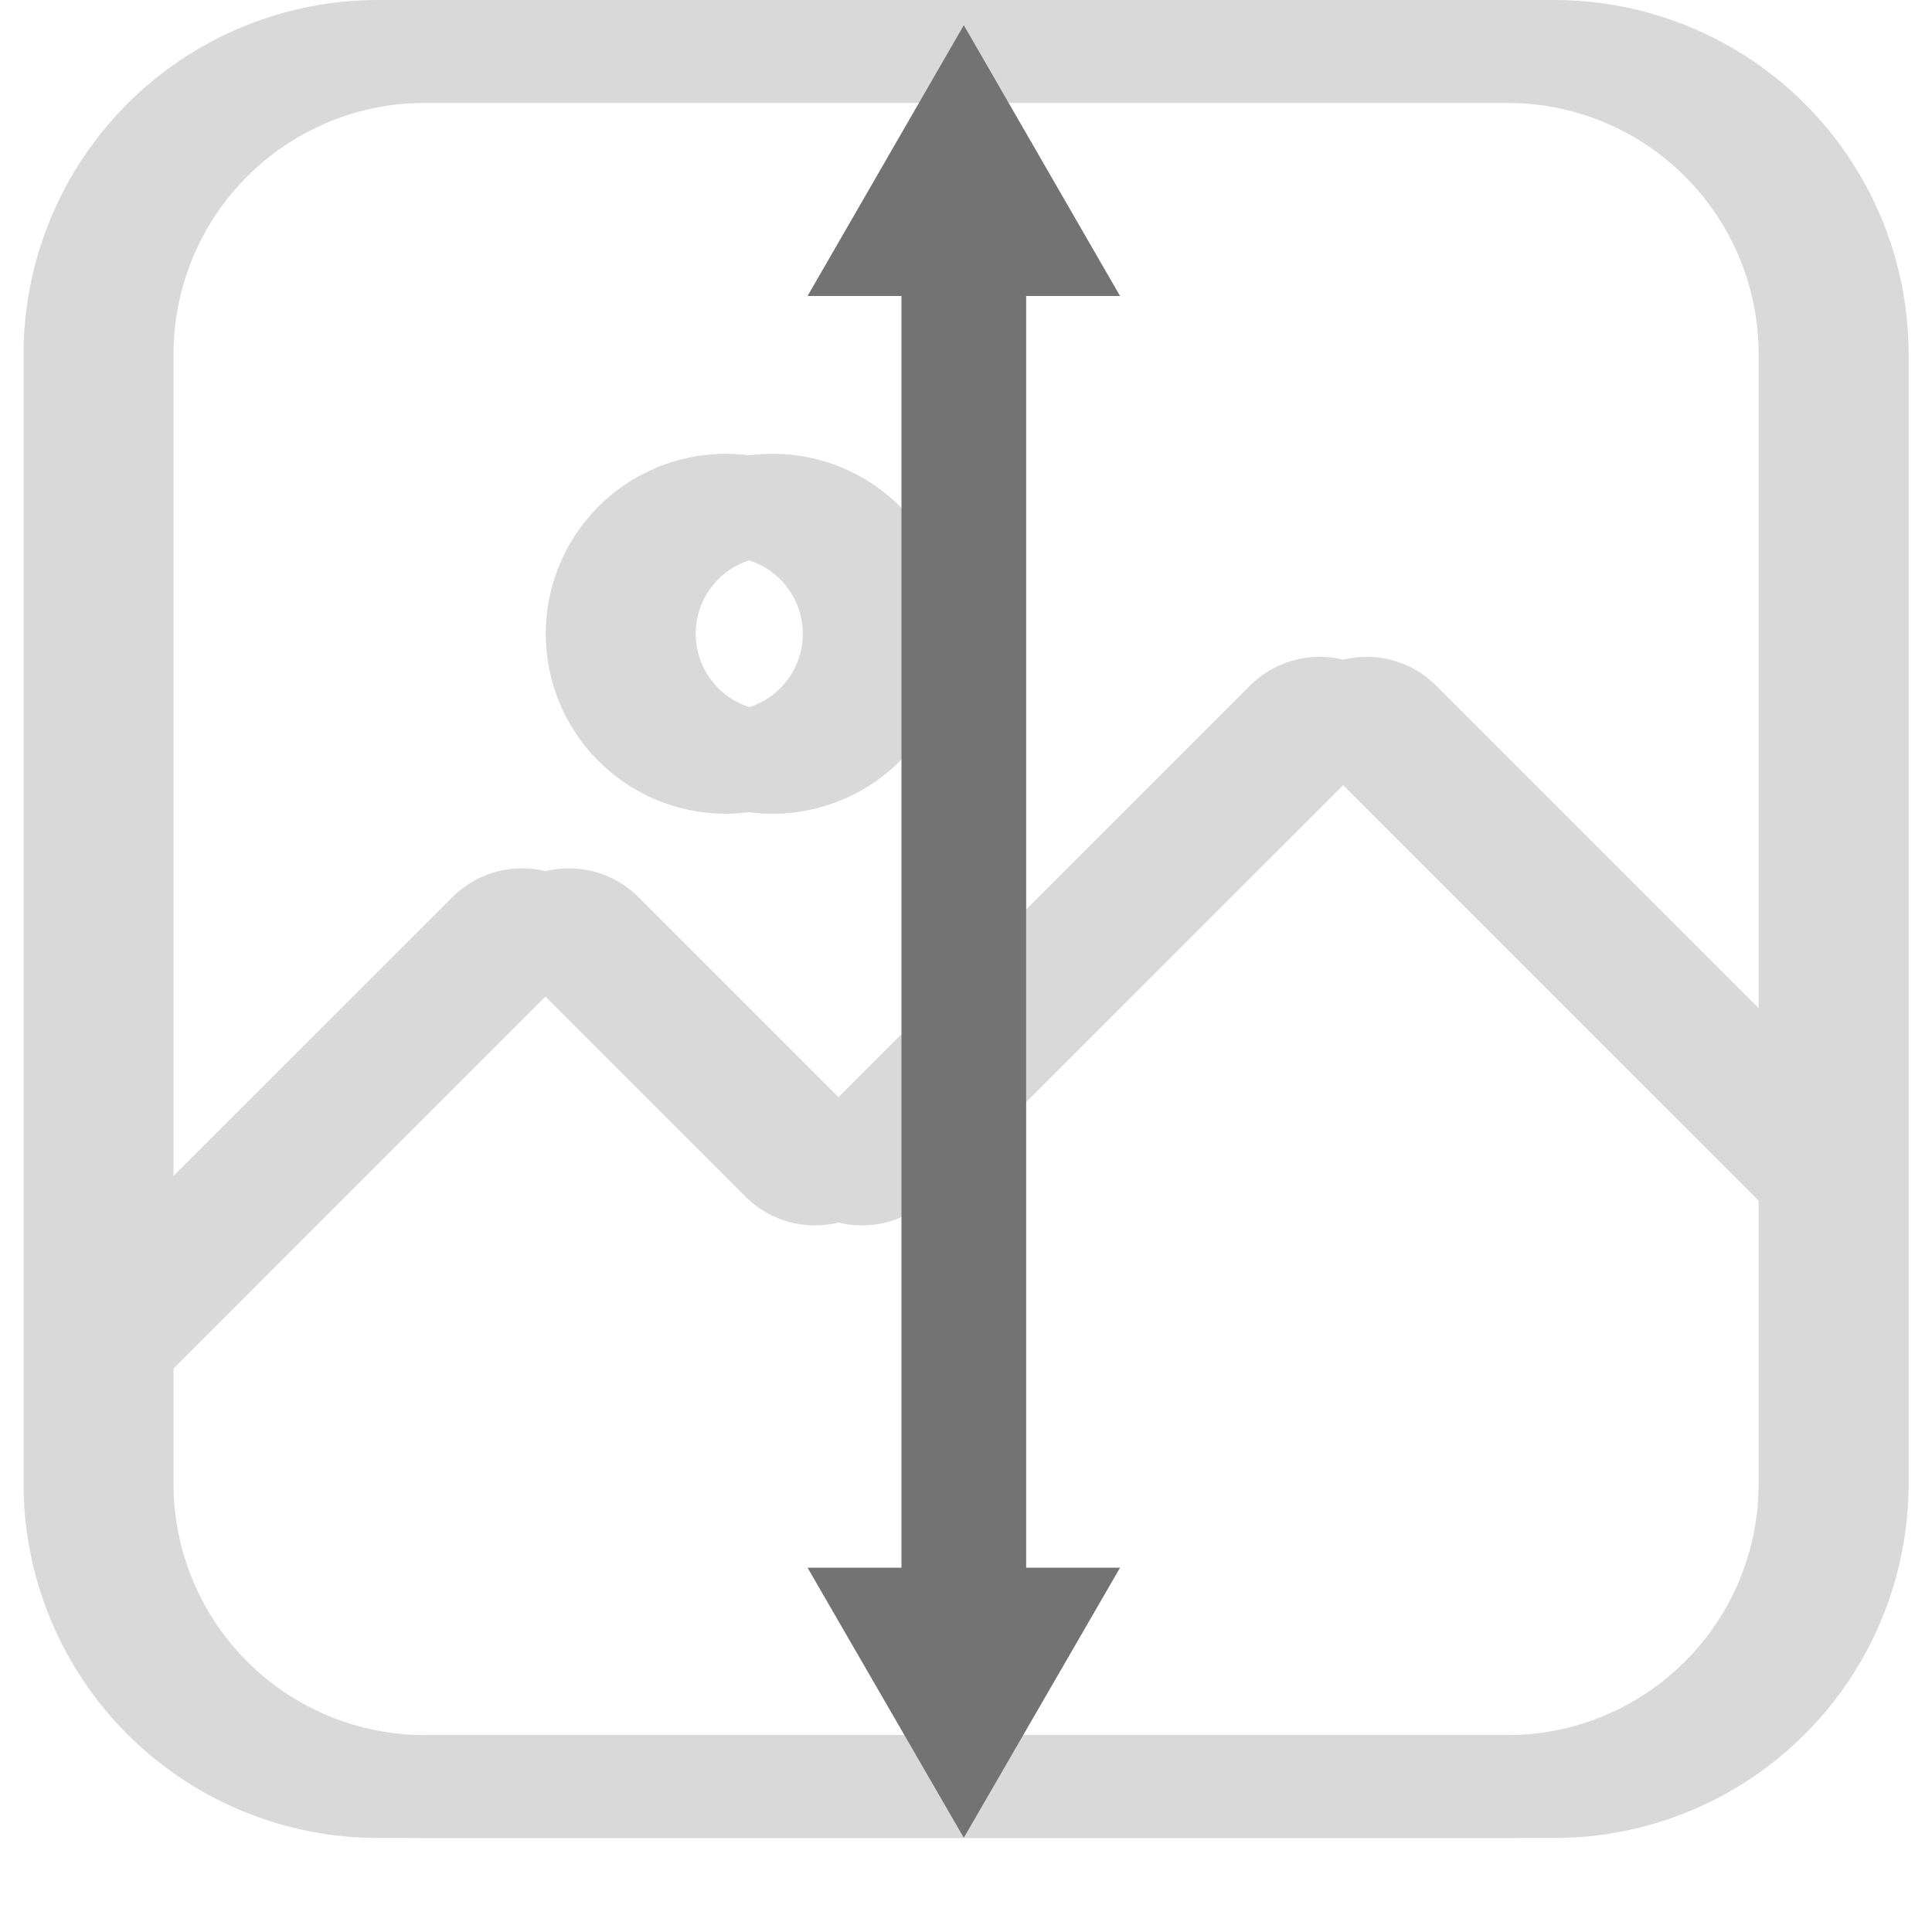
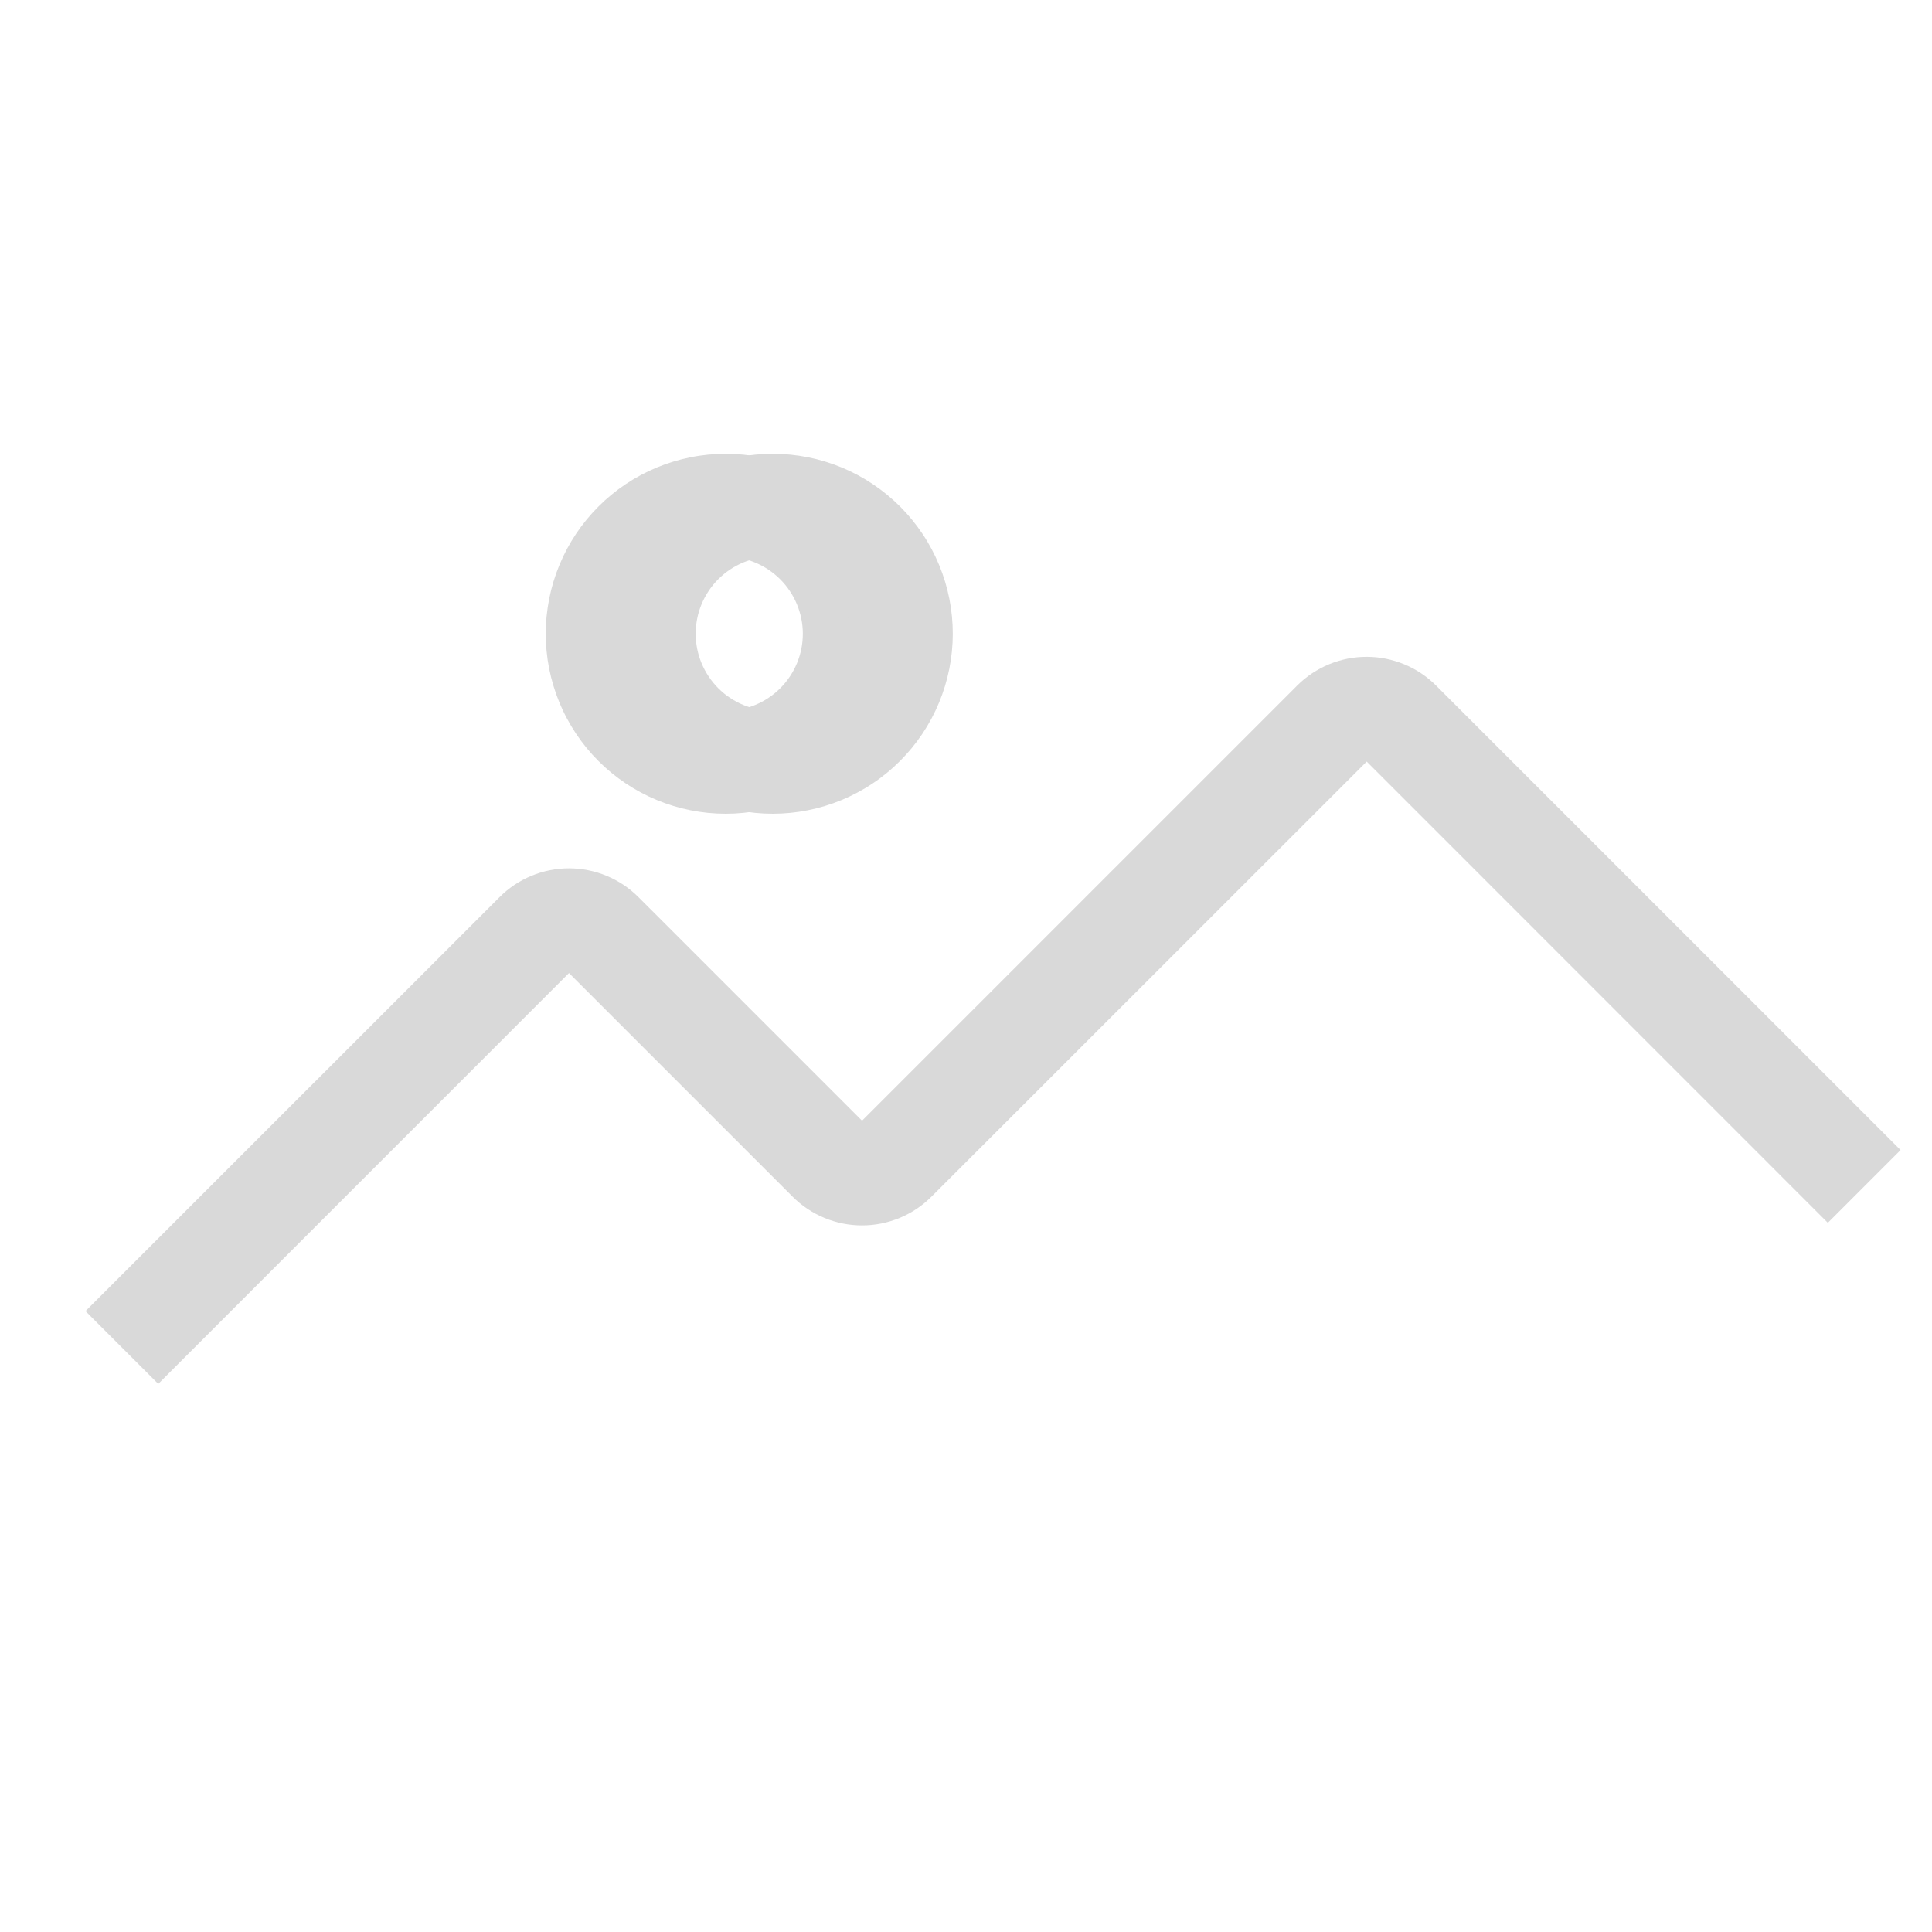
<svg xmlns="http://www.w3.org/2000/svg" width="500" zoomAndPan="magnify" viewBox="0 0 375 375" height="500" preserveAspectRatio="xMidYMid meet" version="1.0">
  <defs>
    <clipPath id="aad6cbc5c9">
-       <path d="M 4.57 0 L 361.57 0 L 361.57 357 L 4.57 357 Z M 4.57 0 " clip-rule="nonzero" />
-     </clipPath>
+       </clipPath>
    <clipPath id="8bc1609a39">
-       <path d="M 13.711 0 L 370.711 0 L 370.711 357 L 13.711 357 Z M 13.711 0 " clip-rule="nonzero" />
-     </clipPath>
+       </clipPath>
    <clipPath id="6480469809">
-       <path d="M 156.664 4.891 L 217.414 4.891 L 217.414 356.641 L 156.664 356.641 Z M 156.664 4.891 " clip-rule="nonzero" />
-     </clipPath>
+       </clipPath>
  </defs>
  <g clip-path="url(#aad6cbc5c9)">
-     <path fill="#d9d9d9" d="M 292.613 356.754 L 73.246 356.754 C 72.121 356.75 71 356.723 69.875 356.664 C 68.754 356.609 67.633 356.523 66.516 356.41 C 65.398 356.301 64.281 356.16 63.172 355.996 C 62.059 355.828 60.953 355.633 59.852 355.414 C 58.75 355.195 57.652 354.945 56.562 354.672 C 55.473 354.398 54.391 354.098 53.316 353.77 C 52.242 353.441 51.176 353.09 50.117 352.707 C 49.059 352.328 48.012 351.922 46.973 351.492 C 45.934 351.062 44.91 350.605 43.895 350.125 C 42.879 349.645 41.875 349.137 40.883 348.605 C 39.895 348.078 38.914 347.523 37.953 346.945 C 36.988 346.363 36.039 345.762 35.105 345.137 C 34.172 344.516 33.254 343.867 32.352 343.195 C 31.449 342.527 30.562 341.836 29.695 341.121 C 28.828 340.41 27.977 339.676 27.145 338.918 C 26.312 338.164 25.5 337.391 24.703 336.594 C 23.91 335.801 23.137 334.984 22.379 334.152 C 21.625 333.32 20.891 332.469 20.18 331.602 C 19.465 330.73 18.773 329.848 18.105 328.945 C 17.438 328.043 16.789 327.121 16.164 326.188 C 15.539 325.254 14.938 324.305 14.363 323.34 C 13.785 322.379 13.23 321.398 12.699 320.41 C 12.168 319.418 11.664 318.414 11.184 317.398 C 10.703 316.383 10.246 315.355 9.816 314.316 C 9.387 313.281 8.98 312.23 8.602 311.176 C 8.223 310.117 7.871 309.051 7.543 307.973 C 7.215 306.898 6.914 305.816 6.641 304.727 C 6.367 303.637 6.121 302.539 5.902 301.438 C 5.68 300.336 5.488 299.23 5.324 298.117 C 5.156 297.008 5.02 295.891 4.906 294.773 C 4.797 293.656 4.711 292.535 4.656 291.414 C 4.602 290.289 4.57 289.168 4.57 288.043 L 4.57 68.676 C 4.57 67.551 4.602 66.43 4.656 65.309 C 4.715 64.184 4.797 63.066 4.91 61.945 C 5.023 60.828 5.16 59.715 5.328 58.605 C 5.492 57.492 5.688 56.387 5.906 55.285 C 6.129 54.184 6.375 53.086 6.648 51.996 C 6.922 50.91 7.223 49.828 7.551 48.75 C 7.879 47.676 8.23 46.609 8.609 45.555 C 8.988 44.496 9.395 43.449 9.824 42.41 C 10.258 41.375 10.711 40.348 11.195 39.332 C 11.676 38.316 12.18 37.312 12.711 36.324 C 13.242 35.332 13.793 34.355 14.371 33.391 C 14.949 32.43 15.551 31.48 16.176 30.547 C 16.801 29.613 17.449 28.695 18.117 27.793 C 18.785 26.891 19.477 26.004 20.191 25.137 C 20.902 24.27 21.637 23.418 22.391 22.586 C 23.148 21.754 23.922 20.941 24.715 20.145 C 25.512 19.352 26.324 18.578 27.156 17.82 C 27.988 17.066 28.84 16.332 29.707 15.621 C 30.574 14.906 31.461 14.219 32.363 13.547 C 33.266 12.879 34.184 12.23 35.117 11.605 C 36.051 10.98 37 10.379 37.961 9.801 C 38.926 9.227 39.902 8.672 40.895 8.141 C 41.883 7.609 42.887 7.105 43.902 6.625 C 44.918 6.141 45.941 5.688 46.98 5.258 C 48.02 4.824 49.066 4.422 50.125 4.039 C 51.18 3.66 52.246 3.309 53.32 2.98 C 54.395 2.652 55.477 2.352 56.566 2.078 C 57.656 1.805 58.754 1.559 59.855 1.336 C 60.957 1.117 62.062 0.922 63.172 0.758 C 64.285 0.59 65.398 0.453 66.516 0.34 C 67.637 0.23 68.754 0.145 69.875 0.086 C 71 0.031 72.121 0 73.246 0 L 292.613 0 C 293.738 0 294.859 0.031 295.984 0.086 C 297.105 0.141 298.227 0.227 299.344 0.336 C 300.461 0.449 301.578 0.586 302.688 0.754 C 303.801 0.918 304.906 1.113 306.008 1.332 C 307.109 1.551 308.207 1.797 309.297 2.07 C 310.387 2.348 311.469 2.645 312.543 2.973 C 313.621 3.301 314.688 3.652 315.746 4.031 C 316.801 4.41 317.852 4.816 318.887 5.246 C 319.926 5.676 320.953 6.133 321.969 6.613 C 322.984 7.094 323.988 7.602 324.98 8.129 C 325.969 8.66 326.949 9.215 327.91 9.793 C 328.875 10.371 329.824 10.969 330.758 11.594 C 331.691 12.219 332.609 12.867 333.516 13.535 C 334.418 14.207 335.301 14.895 336.172 15.609 C 337.039 16.32 337.891 17.055 338.723 17.809 C 339.555 18.566 340.371 19.34 341.164 20.133 C 341.961 20.93 342.734 21.742 343.488 22.574 C 344.246 23.406 344.977 24.258 345.691 25.125 C 346.406 25.992 347.098 26.879 347.766 27.781 C 348.438 28.684 349.082 29.602 349.707 30.535 C 350.332 31.469 350.934 32.418 351.512 33.383 C 352.094 34.348 352.645 35.324 353.176 36.312 C 353.707 37.305 354.215 38.309 354.695 39.324 C 355.176 40.34 355.633 41.363 356.062 42.402 C 356.492 43.441 356.898 44.488 357.277 45.547 C 357.66 46.605 358.012 47.672 358.34 48.746 C 358.668 49.82 358.969 50.902 359.242 51.992 C 359.516 53.082 359.762 54.18 359.984 55.281 C 360.203 56.383 360.398 57.488 360.566 58.602 C 360.73 59.711 360.871 60.828 360.98 61.945 C 361.094 63.062 361.176 64.184 361.234 65.305 C 361.289 66.43 361.32 67.551 361.32 68.676 L 361.32 288.043 C 361.32 289.168 361.293 290.293 361.234 291.414 C 361.18 292.535 361.098 293.656 360.984 294.777 C 360.875 295.895 360.734 297.012 360.57 298.121 C 360.402 299.234 360.211 300.34 359.988 301.441 C 359.77 302.547 359.523 303.641 359.25 304.73 C 358.977 305.82 358.676 306.906 358.348 307.98 C 358.02 309.055 357.668 310.121 357.289 311.18 C 356.906 312.238 356.504 313.289 356.074 314.324 C 355.641 315.363 355.188 316.391 354.703 317.406 C 354.223 318.422 353.719 319.426 353.188 320.418 C 352.656 321.41 352.102 322.387 351.523 323.352 C 350.945 324.316 350.344 325.266 349.719 326.199 C 349.094 327.133 348.449 328.051 347.777 328.953 C 347.109 329.859 346.418 330.742 345.703 331.613 C 344.992 332.48 344.258 333.332 343.5 334.164 C 342.746 334.996 341.973 335.812 341.176 336.605 C 340.383 337.402 339.566 338.176 338.734 338.93 C 337.902 339.688 337.051 340.422 336.184 341.133 C 335.312 341.848 334.426 342.539 333.523 343.207 C 332.621 343.879 331.703 344.523 330.77 345.148 C 329.836 345.773 328.887 346.375 327.922 346.953 C 326.957 347.531 325.98 348.086 324.988 348.617 C 323.996 349.148 322.992 349.652 321.977 350.133 C 320.961 350.617 319.934 351.07 318.895 351.504 C 317.859 351.934 316.809 352.34 315.75 352.719 C 314.691 353.098 313.625 353.449 312.551 353.777 C 311.477 354.105 310.391 354.406 309.301 354.68 C 308.211 354.953 307.117 355.199 306.012 355.418 C 304.91 355.641 303.805 355.832 302.691 356 C 301.578 356.164 300.465 356.305 299.348 356.414 C 298.227 356.527 297.105 356.609 295.984 356.664 C 294.859 356.723 293.738 356.75 292.613 356.754 Z M 73.246 19.965 C 71.652 19.969 70.059 20.051 68.473 20.207 C 66.887 20.367 65.312 20.602 63.75 20.914 C 62.184 21.23 60.641 21.617 59.113 22.082 C 57.59 22.547 56.09 23.086 54.617 23.695 C 53.145 24.309 51.707 24.988 50.301 25.742 C 48.895 26.496 47.531 27.316 46.203 28.199 C 44.879 29.086 43.602 30.035 42.367 31.047 C 41.137 32.059 39.953 33.129 38.828 34.258 C 37.699 35.387 36.629 36.566 35.617 37.797 C 34.605 39.031 33.656 40.309 32.77 41.633 C 31.883 42.961 31.066 44.324 30.312 45.73 C 29.559 47.137 28.879 48.574 28.266 50.047 C 27.656 51.52 27.117 53.02 26.652 54.547 C 26.188 56.07 25.801 57.613 25.484 59.18 C 25.172 60.742 24.938 62.316 24.777 63.902 C 24.621 65.488 24.539 67.082 24.535 68.676 L 24.535 288.043 C 24.539 289.641 24.617 291.23 24.773 292.82 C 24.934 294.406 25.168 295.984 25.48 297.551 C 25.793 299.113 26.184 300.66 26.645 302.188 C 27.109 303.715 27.648 305.215 28.262 306.688 C 28.871 308.164 29.555 309.602 30.309 311.012 C 31.059 312.418 31.879 313.785 32.766 315.109 C 33.652 316.438 34.602 317.719 35.617 318.953 C 36.629 320.184 37.699 321.367 38.828 322.496 C 39.957 323.621 41.137 324.695 42.371 325.707 C 43.605 326.719 44.883 327.668 46.211 328.555 C 47.539 329.441 48.906 330.262 50.312 331.016 C 51.719 331.77 53.16 332.449 54.633 333.062 C 56.109 333.672 57.609 334.211 59.137 334.676 C 60.66 335.141 62.207 335.527 63.773 335.84 C 65.336 336.152 66.914 336.391 68.504 336.547 C 70.09 336.703 71.684 336.785 73.277 336.785 L 292.613 336.785 C 294.211 336.785 295.801 336.703 297.391 336.547 C 298.977 336.391 300.555 336.152 302.121 335.84 C 303.684 335.527 305.23 335.141 306.758 334.676 C 308.285 334.211 309.785 333.672 311.258 333.062 C 312.734 332.449 314.172 331.77 315.582 331.016 C 316.988 330.262 318.355 329.441 319.68 328.555 C 321.008 327.668 322.289 326.719 323.52 325.707 C 324.754 324.691 325.938 323.621 327.062 322.496 C 328.191 321.367 329.262 320.184 330.277 318.953 C 331.289 317.719 332.238 316.438 333.125 315.109 C 334.012 313.785 334.832 312.418 335.586 311.012 C 336.34 309.602 337.02 308.164 337.633 306.688 C 338.242 305.215 338.781 303.715 339.246 302.188 C 339.711 300.66 340.098 299.113 340.41 297.551 C 340.723 295.984 340.957 294.406 341.117 292.82 C 341.273 291.23 341.355 289.641 341.355 288.043 L 341.355 68.676 C 341.352 67.078 341.273 65.488 341.113 63.902 C 340.953 62.312 340.719 60.738 340.406 59.176 C 340.094 57.609 339.703 56.066 339.238 54.539 C 338.773 53.012 338.234 51.512 337.621 50.039 C 337.012 48.566 336.328 47.129 335.574 45.723 C 334.82 44.316 334 42.949 333.113 41.625 C 332.227 40.297 331.277 39.02 330.266 37.785 C 329.25 36.555 328.18 35.375 327.051 34.246 C 325.926 33.117 324.742 32.047 323.512 31.035 C 322.277 30.023 320.996 29.074 319.672 28.191 C 318.344 27.305 316.977 26.484 315.57 25.73 C 314.164 24.98 312.723 24.297 311.25 23.688 C 309.777 23.074 308.277 22.539 306.75 22.074 C 305.227 21.609 303.68 21.223 302.113 20.91 C 300.551 20.598 298.977 20.363 297.387 20.203 C 295.801 20.047 294.207 19.969 292.613 19.965 Z M 73.246 19.965 " fill-opacity="1" fill-rule="nonzero" />
-   </g>
+     </g>
  <path fill="#d9d9d9" d="M 140.863 157.949 C 139.719 157.949 138.578 157.891 137.438 157.781 C 136.301 157.668 135.168 157.5 134.047 157.277 C 132.926 157.055 131.816 156.777 130.723 156.445 C 129.625 156.113 128.551 155.727 127.492 155.289 C 126.438 154.852 125.402 154.363 124.395 153.824 C 123.387 153.285 122.406 152.695 121.453 152.059 C 120.504 151.426 119.586 150.742 118.699 150.02 C 117.816 149.293 116.969 148.523 116.16 147.715 C 115.352 146.906 114.582 146.059 113.855 145.176 C 113.133 144.289 112.449 143.371 111.816 142.422 C 111.18 141.469 110.594 140.488 110.055 139.48 C 109.512 138.473 109.023 137.438 108.586 136.383 C 108.148 135.324 107.766 134.25 107.434 133.152 C 107.102 132.059 106.824 130.949 106.598 129.828 C 106.375 128.707 106.207 127.574 106.098 126.438 C 105.984 125.297 105.93 124.156 105.93 123.012 C 105.93 121.867 105.984 120.727 106.098 119.59 C 106.211 118.449 106.379 117.32 106.602 116.195 C 106.824 115.074 107.102 113.965 107.434 112.871 C 107.766 111.777 108.152 110.699 108.59 109.645 C 109.027 108.586 109.516 107.555 110.055 106.543 C 110.594 105.535 111.184 104.555 111.816 103.605 C 112.453 102.652 113.133 101.734 113.859 100.852 C 114.586 99.965 115.355 99.121 116.164 98.312 C 116.973 97.5 117.82 96.734 118.703 96.008 C 119.586 95.281 120.504 94.602 121.457 93.969 C 122.41 93.332 123.387 92.742 124.398 92.203 C 125.406 91.664 126.441 91.176 127.496 90.738 C 128.555 90.301 129.629 89.918 130.727 89.586 C 131.82 89.254 132.93 88.977 134.051 88.754 C 135.172 88.527 136.305 88.363 137.441 88.25 C 138.582 88.137 139.723 88.082 140.867 88.082 C 142.012 88.082 143.152 88.137 144.289 88.25 C 145.43 88.363 146.559 88.531 147.68 88.754 C 148.805 88.977 149.914 89.254 151.008 89.586 C 152.102 89.918 153.18 90.305 154.234 90.742 C 155.293 91.18 156.324 91.668 157.332 92.207 C 158.344 92.75 159.324 93.336 160.273 93.973 C 161.227 94.609 162.145 95.289 163.027 96.016 C 163.91 96.742 164.758 97.508 165.566 98.316 C 166.375 99.125 167.145 99.973 167.867 100.859 C 168.594 101.742 169.273 102.66 169.91 103.613 C 170.547 104.562 171.133 105.543 171.672 106.551 C 172.211 107.562 172.699 108.594 173.137 109.652 C 173.574 110.711 173.961 111.785 174.293 112.879 C 174.625 113.977 174.902 115.082 175.125 116.207 C 175.348 117.328 175.516 118.457 175.629 119.598 C 175.738 120.734 175.797 121.879 175.797 123.02 C 175.793 124.164 175.738 125.305 175.625 126.445 C 175.512 127.582 175.34 128.711 175.117 129.832 C 174.895 130.953 174.613 132.062 174.281 133.156 C 173.949 134.25 173.562 135.324 173.125 136.383 C 172.688 137.438 172.199 138.473 171.656 139.48 C 171.117 140.488 170.531 141.469 169.895 142.418 C 169.258 143.367 168.578 144.285 167.852 145.172 C 167.129 146.055 166.359 146.898 165.551 147.707 C 164.742 148.516 163.895 149.285 163.012 150.012 C 162.129 150.734 161.211 151.418 160.258 152.051 C 159.309 152.688 158.328 153.273 157.32 153.812 C 156.312 154.355 155.281 154.844 154.223 155.281 C 153.168 155.719 152.09 156.105 150.996 156.438 C 149.902 156.77 148.797 157.047 147.672 157.27 C 146.551 157.496 145.422 157.664 144.285 157.777 C 143.145 157.891 142.004 157.945 140.863 157.949 Z M 140.863 108.035 C 139.879 108.035 138.906 108.129 137.941 108.32 C 136.977 108.512 136.043 108.797 135.133 109.172 C 134.227 109.551 133.363 110.012 132.547 110.555 C 131.73 111.102 130.973 111.723 130.277 112.418 C 129.582 113.113 128.961 113.867 128.418 114.688 C 127.871 115.504 127.41 116.367 127.035 117.273 C 126.656 118.18 126.375 119.117 126.184 120.082 C 125.988 121.047 125.895 122.02 125.895 123 C 125.895 123.984 125.988 124.957 126.184 125.922 C 126.375 126.887 126.656 127.82 127.035 128.73 C 127.41 129.637 127.871 130.5 128.418 131.316 C 128.961 132.133 129.582 132.891 130.277 133.586 C 130.973 134.281 131.73 134.902 132.547 135.445 C 133.363 135.992 134.227 136.453 135.133 136.828 C 136.043 137.207 136.977 137.488 137.941 137.68 C 138.906 137.875 139.879 137.969 140.863 137.969 C 141.844 137.969 142.816 137.875 143.781 137.68 C 144.746 137.488 145.684 137.207 146.59 136.828 C 147.496 136.453 148.359 135.992 149.176 135.445 C 149.996 134.902 150.75 134.281 151.445 133.586 C 152.141 132.891 152.762 132.133 153.309 131.316 C 153.852 130.5 154.312 129.637 154.691 128.73 C 155.066 127.82 155.352 126.887 155.543 125.922 C 155.734 124.957 155.828 123.984 155.828 123 C 155.828 122.02 155.73 121.047 155.535 120.086 C 155.34 119.125 155.055 118.188 154.68 117.281 C 154.301 116.375 153.84 115.516 153.293 114.699 C 152.746 113.883 152.129 113.129 151.434 112.438 C 150.738 111.742 149.984 111.125 149.168 110.578 C 148.352 110.031 147.488 109.574 146.582 109.195 C 145.676 108.82 144.742 108.535 143.777 108.344 C 142.816 108.152 141.844 108.055 140.863 108.055 Z M 140.863 108.035 " fill-opacity="1" fill-rule="nonzero" />
-   <path fill="#d9d9d9" d="M 21.574 268.609 L 7.457 254.488 L 87.82 174.133 C 88.262 173.691 88.723 173.273 89.207 172.875 C 89.688 172.48 90.188 172.105 90.707 171.758 C 91.227 171.414 91.762 171.09 92.312 170.797 C 92.863 170.504 93.426 170.234 94.004 169.996 C 94.582 169.758 95.168 169.547 95.766 169.363 C 96.363 169.184 96.969 169.031 97.578 168.91 C 98.191 168.789 98.809 168.695 99.43 168.633 C 100.051 168.574 100.676 168.543 101.301 168.543 C 101.926 168.543 102.547 168.574 103.168 168.633 C 103.789 168.695 104.406 168.789 105.02 168.91 C 105.633 169.031 106.238 169.184 106.836 169.363 C 107.434 169.547 108.02 169.758 108.598 169.996 C 109.172 170.234 109.738 170.504 110.289 170.797 C 110.84 171.09 111.375 171.414 111.891 171.758 C 112.41 172.105 112.914 172.48 113.395 172.875 C 113.879 173.273 114.34 173.691 114.781 174.133 L 158.18 217.523 L 242.641 133.062 C 243.082 132.625 243.543 132.203 244.027 131.809 C 244.508 131.414 245.012 131.043 245.531 130.695 C 246.051 130.348 246.586 130.031 247.133 129.734 C 247.684 129.441 248.25 129.176 248.824 128.938 C 249.402 128.699 249.988 128.488 250.586 128.309 C 251.184 128.125 251.789 127.977 252.402 127.852 C 253.016 127.73 253.629 127.641 254.25 127.578 C 254.871 127.52 255.496 127.488 256.121 127.488 C 256.742 127.488 257.367 127.52 257.988 127.578 C 258.609 127.641 259.227 127.73 259.84 127.852 C 260.449 127.977 261.055 128.125 261.652 128.309 C 262.25 128.488 262.836 128.699 263.414 128.938 C 263.992 129.176 264.555 129.441 265.105 129.734 C 265.656 130.031 266.191 130.348 266.711 130.695 C 267.23 131.043 267.73 131.414 268.215 131.809 C 268.695 132.203 269.16 132.625 269.602 133.062 L 359.758 223.223 L 345.641 237.344 L 256.137 147.82 L 171.66 232.266 C 171.219 232.707 170.758 233.125 170.273 233.523 C 169.793 233.918 169.293 234.289 168.773 234.637 C 168.254 234.984 167.719 235.305 167.168 235.598 C 166.617 235.895 166.051 236.16 165.477 236.398 C 164.898 236.637 164.312 236.848 163.715 237.027 C 163.117 237.211 162.512 237.359 161.898 237.484 C 161.285 237.605 160.668 237.695 160.047 237.758 C 159.426 237.82 158.805 237.848 158.18 237.848 C 157.555 237.848 156.93 237.82 156.309 237.758 C 155.688 237.695 155.07 237.605 154.457 237.484 C 153.848 237.359 153.242 237.211 152.645 237.027 C 152.047 236.848 151.457 236.637 150.883 236.398 C 150.305 236.16 149.742 235.895 149.191 235.598 C 148.641 235.305 148.105 234.984 147.586 234.637 C 147.066 234.289 146.566 233.918 146.082 233.523 C 145.598 233.125 145.137 232.707 144.695 232.266 L 101.305 188.867 Z M 21.574 268.609 " fill-opacity="1" fill-rule="nonzero" />
  <g clip-path="url(#8bc1609a39)">
    <path fill="#d9d9d9" d="M 301.754 356.754 L 82.387 356.754 C 81.262 356.75 80.137 356.723 79.016 356.664 C 77.895 356.609 76.773 356.523 75.656 356.41 C 74.535 356.301 73.422 356.16 72.309 355.996 C 71.199 355.828 70.094 355.633 68.992 355.414 C 67.887 355.195 66.793 354.945 65.703 354.672 C 64.613 354.398 63.531 354.098 62.457 353.77 C 61.379 353.441 60.312 353.09 59.258 352.707 C 58.199 352.328 57.152 351.922 56.113 351.492 C 55.074 351.062 54.047 350.605 53.031 350.125 C 52.016 349.645 51.016 349.137 50.023 348.605 C 49.031 348.078 48.055 347.523 47.094 346.945 C 46.129 346.363 45.18 345.762 44.246 345.137 C 43.312 344.516 42.395 343.867 41.492 343.195 C 40.59 342.527 39.703 341.836 38.836 341.121 C 37.969 340.41 37.117 339.676 36.285 338.918 C 35.453 338.164 34.637 337.391 33.844 336.594 C 33.051 335.801 32.273 334.984 31.52 334.152 C 30.766 333.32 30.031 332.469 29.32 331.602 C 28.605 330.73 27.914 329.848 27.246 328.945 C 26.578 328.043 25.93 327.121 25.305 326.188 C 24.68 325.254 24.078 324.305 23.5 323.34 C 22.922 322.379 22.371 321.398 21.84 320.41 C 21.309 319.418 20.805 318.414 20.324 317.398 C 19.844 316.383 19.387 315.355 18.957 314.316 C 18.527 313.281 18.121 312.23 17.742 311.176 C 17.363 310.117 17.012 309.051 16.684 307.973 C 16.355 306.898 16.055 305.816 15.781 304.727 C 15.508 303.637 15.262 302.539 15.043 301.438 C 14.82 300.336 14.629 299.23 14.461 298.117 C 14.297 297.008 14.16 295.891 14.047 294.773 C 13.938 293.656 13.852 292.535 13.797 291.414 C 13.738 290.289 13.711 289.168 13.711 288.043 L 13.711 68.676 C 13.711 67.551 13.742 66.43 13.797 65.309 C 13.855 64.184 13.938 63.066 14.051 61.945 C 14.16 60.828 14.301 59.715 14.469 58.605 C 14.633 57.492 14.828 56.387 15.047 55.285 C 15.266 54.184 15.516 53.086 15.789 51.996 C 16.062 50.91 16.363 49.828 16.691 48.75 C 17.02 47.676 17.371 46.609 17.75 45.555 C 18.129 44.496 18.535 43.449 18.965 42.41 C 19.398 41.375 19.852 40.348 20.332 39.332 C 20.816 38.316 21.32 37.312 21.852 36.324 C 22.379 35.332 22.934 34.355 23.512 33.391 C 24.09 32.43 24.691 31.48 25.316 30.547 C 25.941 29.613 26.59 28.695 27.258 27.793 C 27.926 26.891 28.617 26.004 29.332 25.137 C 30.043 24.27 30.777 23.418 31.531 22.586 C 32.285 21.754 33.062 20.941 33.855 20.145 C 34.648 19.352 35.465 18.578 36.297 17.82 C 37.129 17.066 37.977 16.332 38.848 15.621 C 39.715 14.906 40.602 14.219 41.504 13.547 C 42.406 12.879 43.324 12.23 44.258 11.605 C 45.191 10.98 46.141 10.379 47.102 9.801 C 48.066 9.227 49.043 8.672 50.031 8.141 C 51.023 7.609 52.027 7.105 53.043 6.625 C 54.059 6.141 55.082 5.688 56.121 5.258 C 57.16 4.824 58.207 4.422 59.262 4.039 C 60.32 3.66 61.387 3.309 62.461 2.98 C 63.535 2.652 64.617 2.352 65.707 2.078 C 66.797 1.805 67.895 1.559 68.996 1.336 C 70.098 1.117 71.203 0.922 72.312 0.758 C 73.426 0.59 74.539 0.453 75.656 0.34 C 76.773 0.23 77.895 0.145 79.016 0.086 C 80.141 0.031 81.262 0 82.387 0 L 301.754 0 C 302.879 0 304 0.031 305.121 0.086 C 306.246 0.141 307.367 0.227 308.484 0.336 C 309.602 0.449 310.719 0.586 311.828 0.754 C 312.941 0.918 314.047 1.113 315.148 1.332 C 316.25 1.551 317.348 1.797 318.438 2.07 C 319.527 2.348 320.609 2.645 321.684 2.973 C 322.758 3.301 323.828 3.652 324.883 4.031 C 325.941 4.41 326.988 4.816 328.027 5.246 C 329.066 5.676 330.094 6.133 331.109 6.613 C 332.125 7.094 333.129 7.602 334.117 8.129 C 335.109 8.66 336.086 9.215 337.051 9.793 C 338.016 10.371 338.965 10.969 339.898 11.594 C 340.832 12.219 341.75 12.867 342.652 13.535 C 343.555 14.207 344.441 14.895 345.312 15.609 C 346.18 16.32 347.031 17.055 347.863 17.809 C 348.695 18.566 349.512 19.34 350.305 20.133 C 351.098 20.93 351.875 21.742 352.629 22.574 C 353.383 23.406 354.117 24.258 354.832 25.125 C 355.547 25.992 356.238 26.879 356.906 27.781 C 357.578 28.684 358.223 29.602 358.848 30.535 C 359.473 31.469 360.074 32.418 360.652 33.383 C 361.23 34.348 361.785 35.324 362.316 36.312 C 362.848 37.305 363.352 38.309 363.836 39.324 C 364.316 40.34 364.773 41.363 365.203 42.402 C 365.633 43.441 366.039 44.488 366.418 45.547 C 366.797 46.605 367.152 47.672 367.48 48.746 C 367.805 49.82 368.105 50.902 368.383 51.992 C 368.656 53.082 368.902 54.18 369.125 55.281 C 369.344 56.383 369.539 57.488 369.703 58.602 C 369.871 59.711 370.012 60.828 370.121 61.945 C 370.234 63.062 370.316 64.184 370.375 65.305 C 370.43 66.43 370.461 67.551 370.461 68.676 L 370.461 288.043 C 370.461 289.168 370.434 290.293 370.375 291.414 C 370.32 292.535 370.234 293.656 370.125 294.777 C 370.012 295.895 369.875 297.012 369.707 298.121 C 369.543 299.234 369.352 300.34 369.129 301.441 C 368.91 302.547 368.664 303.641 368.387 304.73 C 368.113 305.82 367.812 306.906 367.488 307.98 C 367.16 309.055 366.809 310.121 366.426 311.18 C 366.047 312.238 365.645 313.289 365.211 314.324 C 364.781 315.363 364.324 316.391 363.844 317.406 C 363.363 318.422 362.859 319.426 362.328 320.418 C 361.797 321.41 361.242 322.387 360.664 323.352 C 360.086 324.316 359.484 325.266 358.859 326.199 C 358.234 327.133 357.59 328.051 356.918 328.953 C 356.25 329.859 355.559 330.742 354.844 331.613 C 354.129 332.48 353.395 333.332 352.641 334.164 C 351.887 334.996 351.109 335.812 350.316 336.605 C 349.52 337.402 348.707 338.176 347.875 338.93 C 347.043 339.688 346.191 340.422 345.32 341.133 C 344.453 341.848 343.566 342.539 342.664 343.207 C 341.762 343.879 340.844 344.523 339.91 345.148 C 338.973 345.773 338.023 346.375 337.062 346.953 C 336.098 347.531 335.121 348.086 334.129 348.617 C 333.137 349.148 332.133 349.652 331.117 350.133 C 330.102 350.617 329.074 351.07 328.035 351.504 C 326.996 351.934 325.949 352.34 324.891 352.719 C 323.832 353.098 322.766 353.449 321.691 353.777 C 320.613 354.105 319.531 354.406 318.441 354.68 C 317.352 354.953 316.254 355.199 315.152 355.418 C 314.051 355.641 312.945 355.832 311.832 356 C 310.719 356.164 309.605 356.305 308.484 356.414 C 307.367 356.527 306.246 356.609 305.125 356.664 C 304 356.723 302.879 356.75 301.754 356.754 Z M 82.387 19.965 C 80.789 19.969 79.199 20.051 77.613 20.207 C 76.027 20.367 74.453 20.602 72.887 20.914 C 71.324 21.23 69.781 21.617 68.254 22.082 C 66.73 22.547 65.23 23.086 63.758 23.695 C 62.285 24.309 60.848 24.988 59.441 25.742 C 58.035 26.496 56.668 27.316 55.344 28.199 C 54.02 29.086 52.738 30.035 51.508 31.047 C 50.273 32.059 49.094 33.129 47.969 34.258 C 46.84 35.387 45.77 36.566 44.758 37.797 C 43.746 39.031 42.797 40.309 41.91 41.633 C 41.023 42.961 40.207 44.324 39.453 45.73 C 38.699 47.137 38.02 48.574 37.406 50.047 C 36.793 51.52 36.258 53.02 35.793 54.547 C 35.328 56.07 34.938 57.613 34.625 59.18 C 34.312 60.742 34.078 62.316 33.918 63.902 C 33.758 65.488 33.68 67.082 33.676 68.676 L 33.676 288.043 C 33.676 289.641 33.758 291.23 33.914 292.82 C 34.074 294.406 34.309 295.984 34.621 297.551 C 34.934 299.113 35.32 300.66 35.785 302.188 C 36.25 303.715 36.789 305.215 37.398 306.688 C 38.012 308.164 38.695 309.602 39.445 311.012 C 40.199 312.418 41.02 313.785 41.906 315.109 C 42.793 316.438 43.742 317.719 44.758 318.953 C 45.77 320.184 46.84 321.367 47.969 322.496 C 49.098 323.621 50.277 324.695 51.512 325.707 C 52.742 326.719 54.023 327.668 55.352 328.555 C 56.676 329.441 58.043 330.262 59.453 331.016 C 60.859 331.77 62.301 332.449 63.773 333.062 C 65.246 333.672 66.746 334.211 68.273 334.676 C 69.801 335.141 71.348 335.527 72.914 335.84 C 74.477 336.152 76.055 336.391 77.641 336.547 C 79.23 336.703 80.824 336.785 82.418 336.785 L 301.754 336.785 C 303.348 336.785 304.941 336.703 306.531 336.547 C 308.117 336.391 309.695 336.152 311.258 335.84 C 312.824 335.527 314.371 335.141 315.898 334.676 C 317.422 334.211 318.926 333.672 320.398 333.062 C 321.871 332.449 323.312 331.77 324.719 331.016 C 326.129 330.262 327.496 329.441 328.82 328.555 C 330.148 327.668 331.43 326.719 332.66 325.707 C 333.895 324.691 335.074 323.621 336.203 322.496 C 337.332 321.367 338.402 320.184 339.414 318.953 C 340.43 317.719 341.379 316.438 342.266 315.109 C 343.152 313.785 343.973 312.418 344.727 311.012 C 345.477 309.602 346.16 308.164 346.773 306.688 C 347.383 305.215 347.922 303.715 348.387 302.188 C 348.852 300.66 349.238 299.113 349.551 297.551 C 349.863 295.984 350.098 294.406 350.258 292.82 C 350.414 291.23 350.496 289.641 350.496 288.043 L 350.496 68.676 C 350.492 67.078 350.414 65.488 350.254 63.902 C 350.094 62.312 349.859 60.738 349.547 59.176 C 349.23 57.609 348.844 56.066 348.379 54.539 C 347.914 53.012 347.375 51.512 346.762 50.039 C 346.148 48.566 345.469 47.129 344.715 45.723 C 343.961 44.316 343.141 42.949 342.254 41.625 C 341.367 40.297 340.418 39.02 339.402 37.785 C 338.391 36.555 337.32 35.375 336.191 34.246 C 335.062 33.117 333.883 32.047 332.648 31.035 C 331.418 30.023 330.137 29.074 328.812 28.191 C 327.484 27.305 326.117 26.484 324.711 25.73 C 323.305 24.98 321.863 24.297 320.391 23.688 C 318.918 23.074 317.418 22.539 315.891 22.074 C 314.363 21.609 312.82 21.223 311.254 20.91 C 309.691 20.598 308.113 20.363 306.527 20.203 C 304.941 20.047 303.348 19.969 301.754 19.965 Z M 82.387 19.965 " fill-opacity="1" fill-rule="nonzero" />
  </g>
  <path fill="#d9d9d9" d="M 150 157.949 C 148.859 157.949 147.715 157.891 146.578 157.781 C 145.438 157.668 144.309 157.5 143.188 157.277 C 142.062 157.055 140.957 156.777 139.859 156.445 C 138.766 156.113 137.691 155.727 136.633 155.289 C 135.574 154.852 134.543 154.363 133.535 153.824 C 132.523 153.285 131.543 152.695 130.594 152.059 C 129.641 151.426 128.723 150.742 127.84 150.02 C 126.957 149.293 126.109 148.523 125.301 147.715 C 124.492 146.906 123.723 146.059 122.996 145.176 C 122.273 144.289 121.59 143.371 120.957 142.422 C 120.32 141.469 119.73 140.488 119.191 139.48 C 118.652 138.473 118.164 137.438 117.727 136.383 C 117.289 135.324 116.906 134.25 116.574 133.152 C 116.242 132.059 115.961 130.949 115.738 129.828 C 115.516 128.707 115.348 127.574 115.238 126.438 C 115.125 125.297 115.07 124.156 115.07 123.012 C 115.07 121.867 115.125 120.727 115.238 119.59 C 115.348 118.449 115.516 117.32 115.742 116.195 C 115.965 115.074 116.242 113.965 116.574 112.871 C 116.906 111.777 117.289 110.699 117.73 109.645 C 118.168 108.586 118.656 107.555 119.195 106.543 C 119.734 105.535 120.32 104.555 120.957 103.605 C 121.594 102.652 122.273 101.734 123 100.852 C 123.727 99.965 124.492 99.121 125.301 98.312 C 126.113 97.5 126.957 96.734 127.844 96.008 C 128.727 95.281 129.645 94.602 130.598 93.969 C 131.547 93.332 132.527 92.742 133.539 92.203 C 134.547 91.664 135.578 91.176 136.637 90.738 C 137.695 90.301 138.77 89.918 139.863 89.586 C 140.961 89.254 142.07 88.977 143.191 88.754 C 144.312 88.527 145.441 88.363 146.582 88.25 C 147.719 88.137 148.863 88.082 150.008 88.082 C 151.148 88.082 152.293 88.137 153.43 88.25 C 154.57 88.363 155.699 88.531 156.82 88.754 C 157.945 88.977 159.051 89.254 160.148 89.586 C 161.242 89.918 162.316 90.305 163.375 90.742 C 164.434 91.18 165.465 91.668 166.473 92.207 C 167.484 92.75 168.461 93.336 169.414 93.973 C 170.363 94.609 171.281 95.289 172.168 96.016 C 173.051 96.742 173.898 97.508 174.707 98.316 C 175.516 99.125 176.285 99.973 177.008 100.859 C 177.734 101.742 178.414 102.66 179.051 103.613 C 179.688 104.562 180.273 105.543 180.812 106.551 C 181.352 107.562 181.84 108.594 182.277 109.652 C 182.715 110.711 183.102 111.785 183.434 112.879 C 183.766 113.977 184.043 115.082 184.266 116.207 C 184.488 117.328 184.656 118.457 184.766 119.598 C 184.879 120.734 184.934 121.879 184.934 123.02 C 184.934 124.164 184.875 125.305 184.762 126.445 C 184.648 127.582 184.48 128.711 184.258 129.832 C 184.031 130.953 183.754 132.062 183.422 133.156 C 183.09 134.25 182.703 135.324 182.266 136.383 C 181.828 137.438 181.336 138.473 180.797 139.48 C 180.258 140.488 179.672 141.469 179.035 142.418 C 178.398 143.367 177.719 144.285 176.992 145.172 C 176.266 146.055 175.5 146.898 174.691 147.707 C 173.883 148.516 173.035 149.285 172.152 150.012 C 171.27 150.734 170.352 151.418 169.398 152.051 C 168.449 152.688 167.469 153.273 166.461 153.812 C 165.453 154.355 164.418 154.844 163.363 155.281 C 162.309 155.719 161.23 156.105 160.137 156.438 C 159.043 156.77 157.934 157.047 156.812 157.27 C 155.691 157.496 154.562 157.664 153.426 157.777 C 152.285 157.891 151.145 157.945 150 157.949 Z M 150 108.035 C 149.02 108.035 148.047 108.129 147.082 108.32 C 146.117 108.512 145.184 108.797 144.273 109.172 C 143.367 109.551 142.504 110.012 141.688 110.555 C 140.867 111.102 140.113 111.723 139.418 112.418 C 138.723 113.113 138.102 113.867 137.559 114.688 C 137.012 115.504 136.551 116.367 136.172 117.273 C 135.797 118.18 135.512 119.117 135.32 120.082 C 135.129 121.047 135.035 122.02 135.035 123 C 135.035 123.984 135.129 124.957 135.32 125.922 C 135.512 126.887 135.797 127.82 136.172 128.73 C 136.551 129.637 137.012 130.5 137.559 131.316 C 138.102 132.133 138.723 132.891 139.418 133.586 C 140.113 134.281 140.867 134.902 141.688 135.445 C 142.504 135.992 143.367 136.453 144.273 136.828 C 145.184 137.207 146.117 137.488 147.082 137.68 C 148.047 137.875 149.02 137.969 150 137.969 C 150.984 137.969 151.957 137.875 152.922 137.68 C 153.887 137.488 154.82 137.207 155.73 136.828 C 156.637 136.453 157.5 135.992 158.316 135.445 C 159.133 134.902 159.891 134.281 160.586 133.586 C 161.281 132.891 161.902 132.133 162.445 131.316 C 162.992 130.5 163.453 129.637 163.828 128.73 C 164.207 127.82 164.488 126.887 164.684 125.922 C 164.875 124.957 164.969 123.984 164.969 123 C 164.965 122.02 164.867 121.047 164.676 120.086 C 164.48 119.125 164.195 118.188 163.82 117.281 C 163.441 116.375 162.98 115.516 162.434 114.699 C 161.887 113.883 161.266 113.129 160.574 112.438 C 159.879 111.742 159.121 111.125 158.305 110.578 C 157.488 110.031 156.629 109.574 155.723 109.195 C 154.816 108.82 153.879 108.535 152.918 108.344 C 151.957 108.152 150.984 108.055 150 108.055 Z M 150 108.035 " fill-opacity="1" fill-rule="nonzero" />
  <path fill="#d9d9d9" d="M 30.715 268.609 L 16.598 254.488 L 96.961 174.133 C 97.402 173.691 97.863 173.273 98.344 172.875 C 98.828 172.48 99.328 172.105 99.848 171.758 C 100.367 171.414 100.902 171.09 101.453 170.797 C 102.004 170.504 102.566 170.234 103.145 169.996 C 103.719 169.758 104.309 169.547 104.906 169.363 C 105.504 169.184 106.109 169.031 106.719 168.91 C 107.332 168.789 107.949 168.695 108.57 168.633 C 109.191 168.574 109.816 168.543 110.441 168.543 C 111.066 168.543 111.688 168.574 112.309 168.633 C 112.93 168.695 113.547 168.789 114.16 168.91 C 114.773 169.031 115.379 169.184 115.977 169.363 C 116.574 169.547 117.16 169.758 117.738 169.996 C 118.312 170.234 118.879 170.504 119.43 170.797 C 119.977 171.09 120.512 171.414 121.031 171.758 C 121.551 172.105 122.051 172.48 122.535 172.875 C 123.016 173.273 123.48 173.691 123.922 174.133 L 167.32 217.523 L 251.781 133.062 C 252.223 132.625 252.684 132.203 253.168 131.809 C 253.648 131.414 254.152 131.043 254.668 130.695 C 255.188 130.348 255.723 130.031 256.273 129.734 C 256.824 129.441 257.391 129.176 257.965 128.938 C 258.543 128.699 259.129 128.488 259.727 128.309 C 260.324 128.125 260.93 127.977 261.543 127.852 C 262.152 127.73 262.77 127.641 263.391 127.578 C 264.012 127.52 264.637 127.488 265.262 127.488 C 265.883 127.488 266.508 127.52 267.129 127.578 C 267.75 127.641 268.367 127.73 268.977 127.852 C 269.59 127.977 270.195 128.125 270.793 128.309 C 271.391 128.488 271.977 128.699 272.555 128.938 C 273.129 129.176 273.695 129.441 274.246 129.734 C 274.797 130.031 275.332 130.348 275.852 130.695 C 276.371 131.043 276.871 131.414 277.352 131.809 C 277.836 132.203 278.297 132.625 278.738 133.062 L 368.898 223.223 L 354.781 237.344 L 265.277 147.82 L 180.801 232.266 C 180.359 232.707 179.898 233.125 179.414 233.523 C 178.934 233.918 178.43 234.289 177.914 234.637 C 177.395 234.984 176.859 235.305 176.309 235.598 C 175.758 235.895 175.191 236.16 174.617 236.398 C 174.039 236.637 173.449 236.848 172.855 237.027 C 172.258 237.211 171.652 237.359 171.039 237.484 C 170.426 237.605 169.809 237.695 169.188 237.758 C 168.566 237.82 167.941 237.848 167.32 237.848 C 166.695 237.848 166.07 237.82 165.449 237.758 C 164.828 237.695 164.211 237.605 163.598 237.484 C 162.988 237.359 162.383 237.211 161.785 237.027 C 161.188 236.848 160.598 236.637 160.023 236.398 C 159.445 236.16 158.883 235.895 158.332 235.598 C 157.781 235.305 157.246 234.984 156.727 234.637 C 156.207 234.289 155.703 233.918 155.223 233.523 C 154.738 233.125 154.277 232.707 153.836 232.266 L 110.441 188.867 Z M 30.715 268.609 " fill-opacity="1" fill-rule="nonzero" />
  <g clip-path="url(#6480469809)">
    <path fill="#737373" d="M 174.973 167.852 L 174.973 304.289 L 156.746 304.289 L 187.074 356.711 L 217.402 304.289 L 199.176 304.289 L 199.176 57.453 L 217.402 57.453 L 187.074 4.891 L 156.746 57.453 L 174.973 57.453 Z M 174.973 167.852 " fill-opacity="1" fill-rule="nonzero" />
  </g>
</svg>